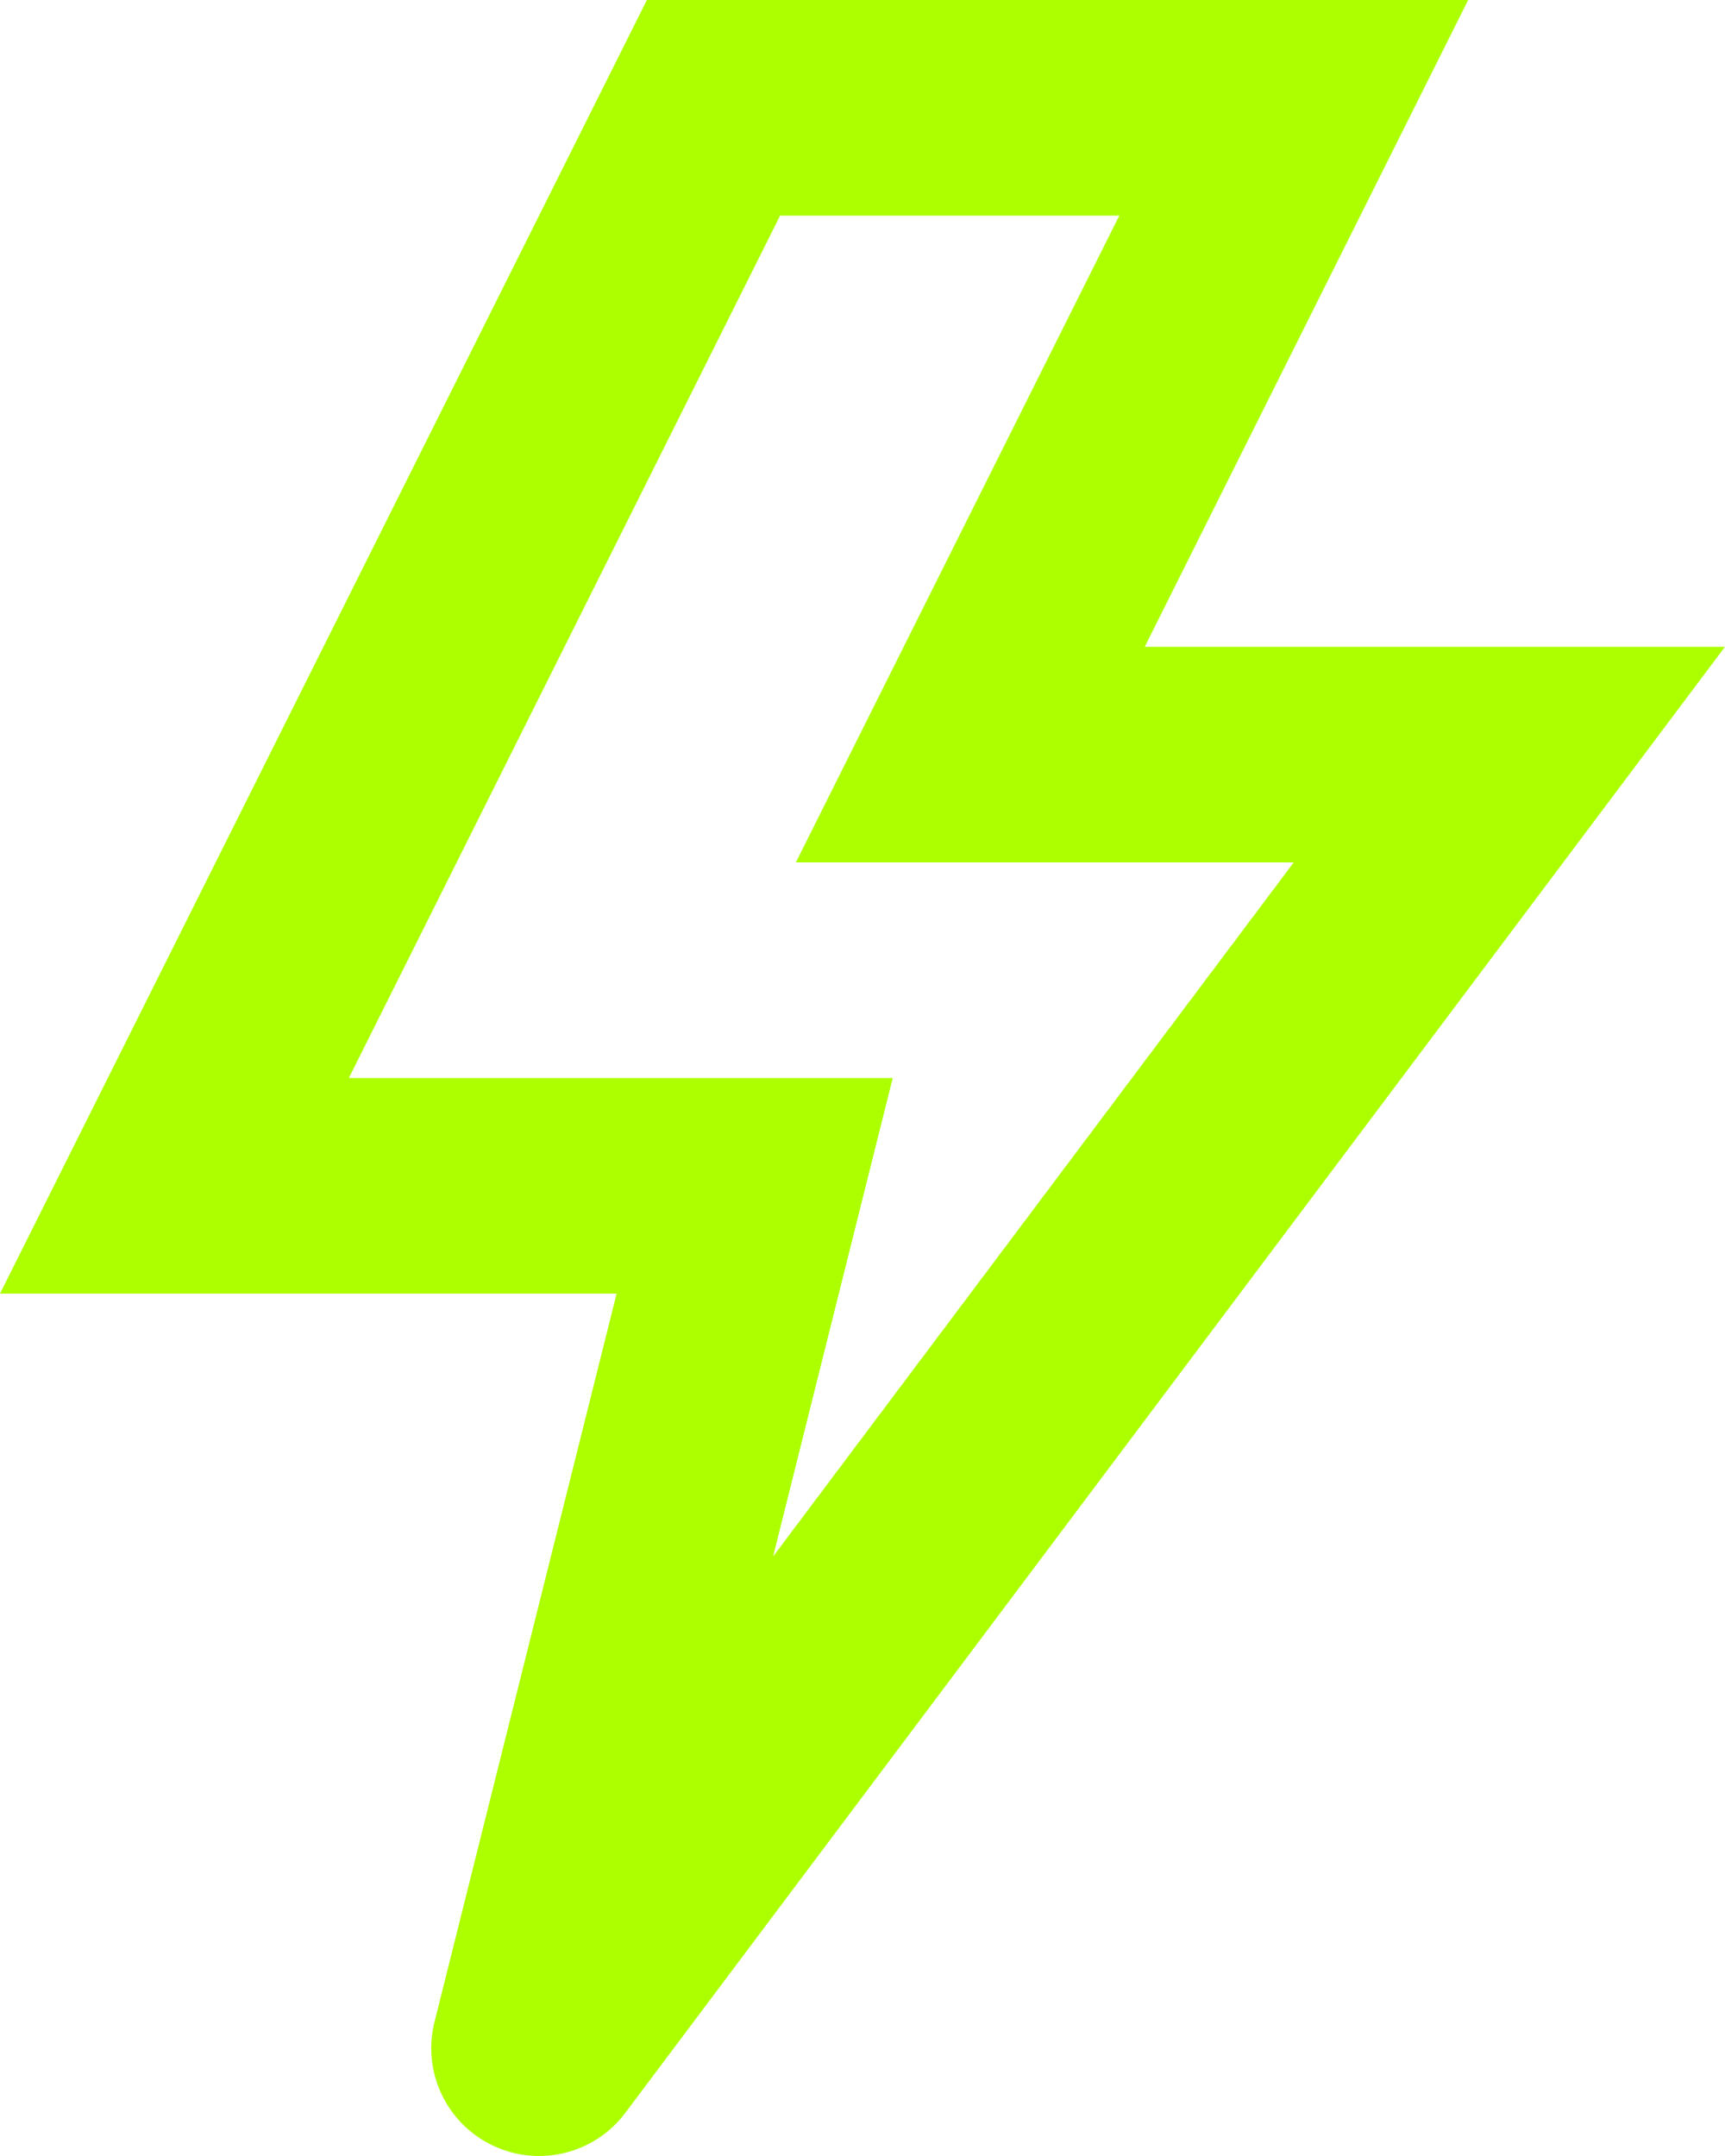
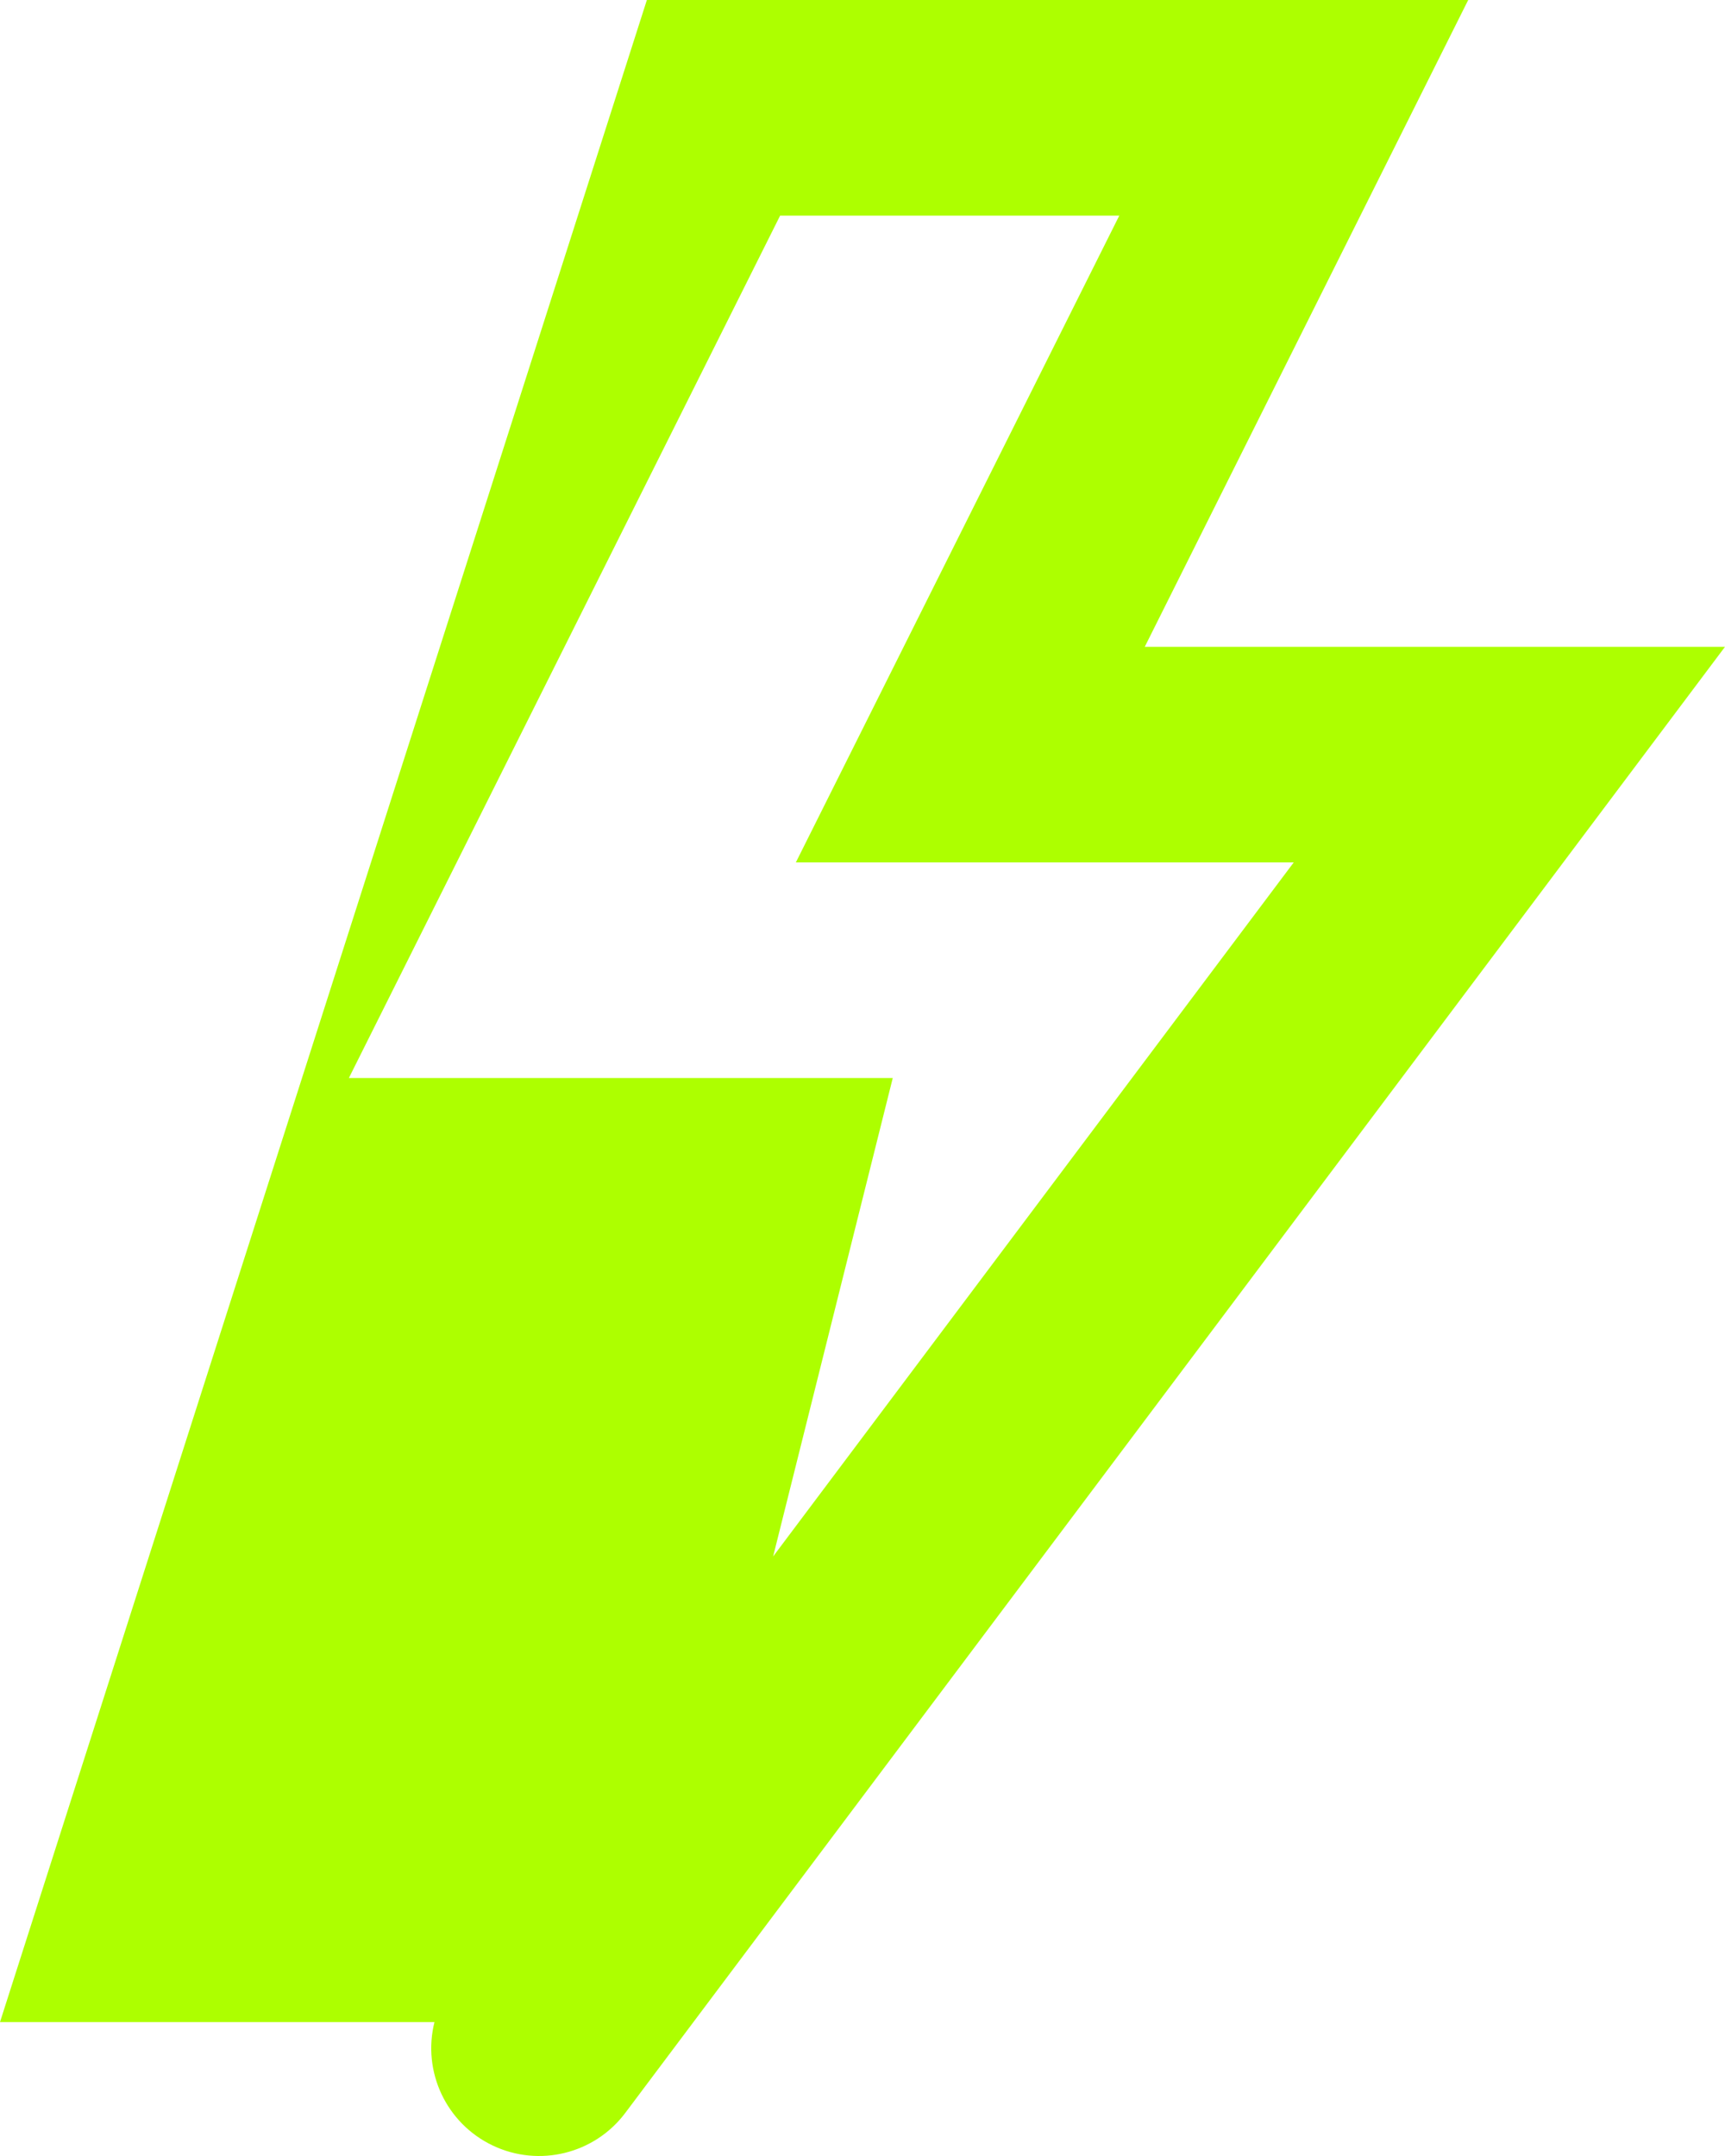
<svg xmlns="http://www.w3.org/2000/svg" width="68" height="85" viewBox="0 0 68 85" fill="none">
-   <path fill-rule="evenodd" clip-rule="evenodd" d="M25.5 0H57.877L45.127 25.5H68L24.65 83.3C23.436 84.918 21.25 85.457 19.424 84.587C17.597 83.718 16.636 81.682 17.127 79.719L24.307 51H-2.02656e-06L25.5 0ZM30.753 8.5L13.753 42.5H35.193L30.477 61.363L51 34H31.373L44.123 8.5H30.753Z" fill="#ADFF00" />
+   <path fill-rule="evenodd" clip-rule="evenodd" d="M25.5 0H57.877L45.127 25.5H68L24.65 83.3C23.436 84.918 21.25 85.457 19.424 84.587C17.597 83.718 16.636 81.682 17.127 79.719H-2.02656e-06L25.5 0ZM30.753 8.5L13.753 42.5H35.193L30.477 61.363L51 34H31.373L44.123 8.5H30.753Z" fill="#ADFF00" />
</svg>